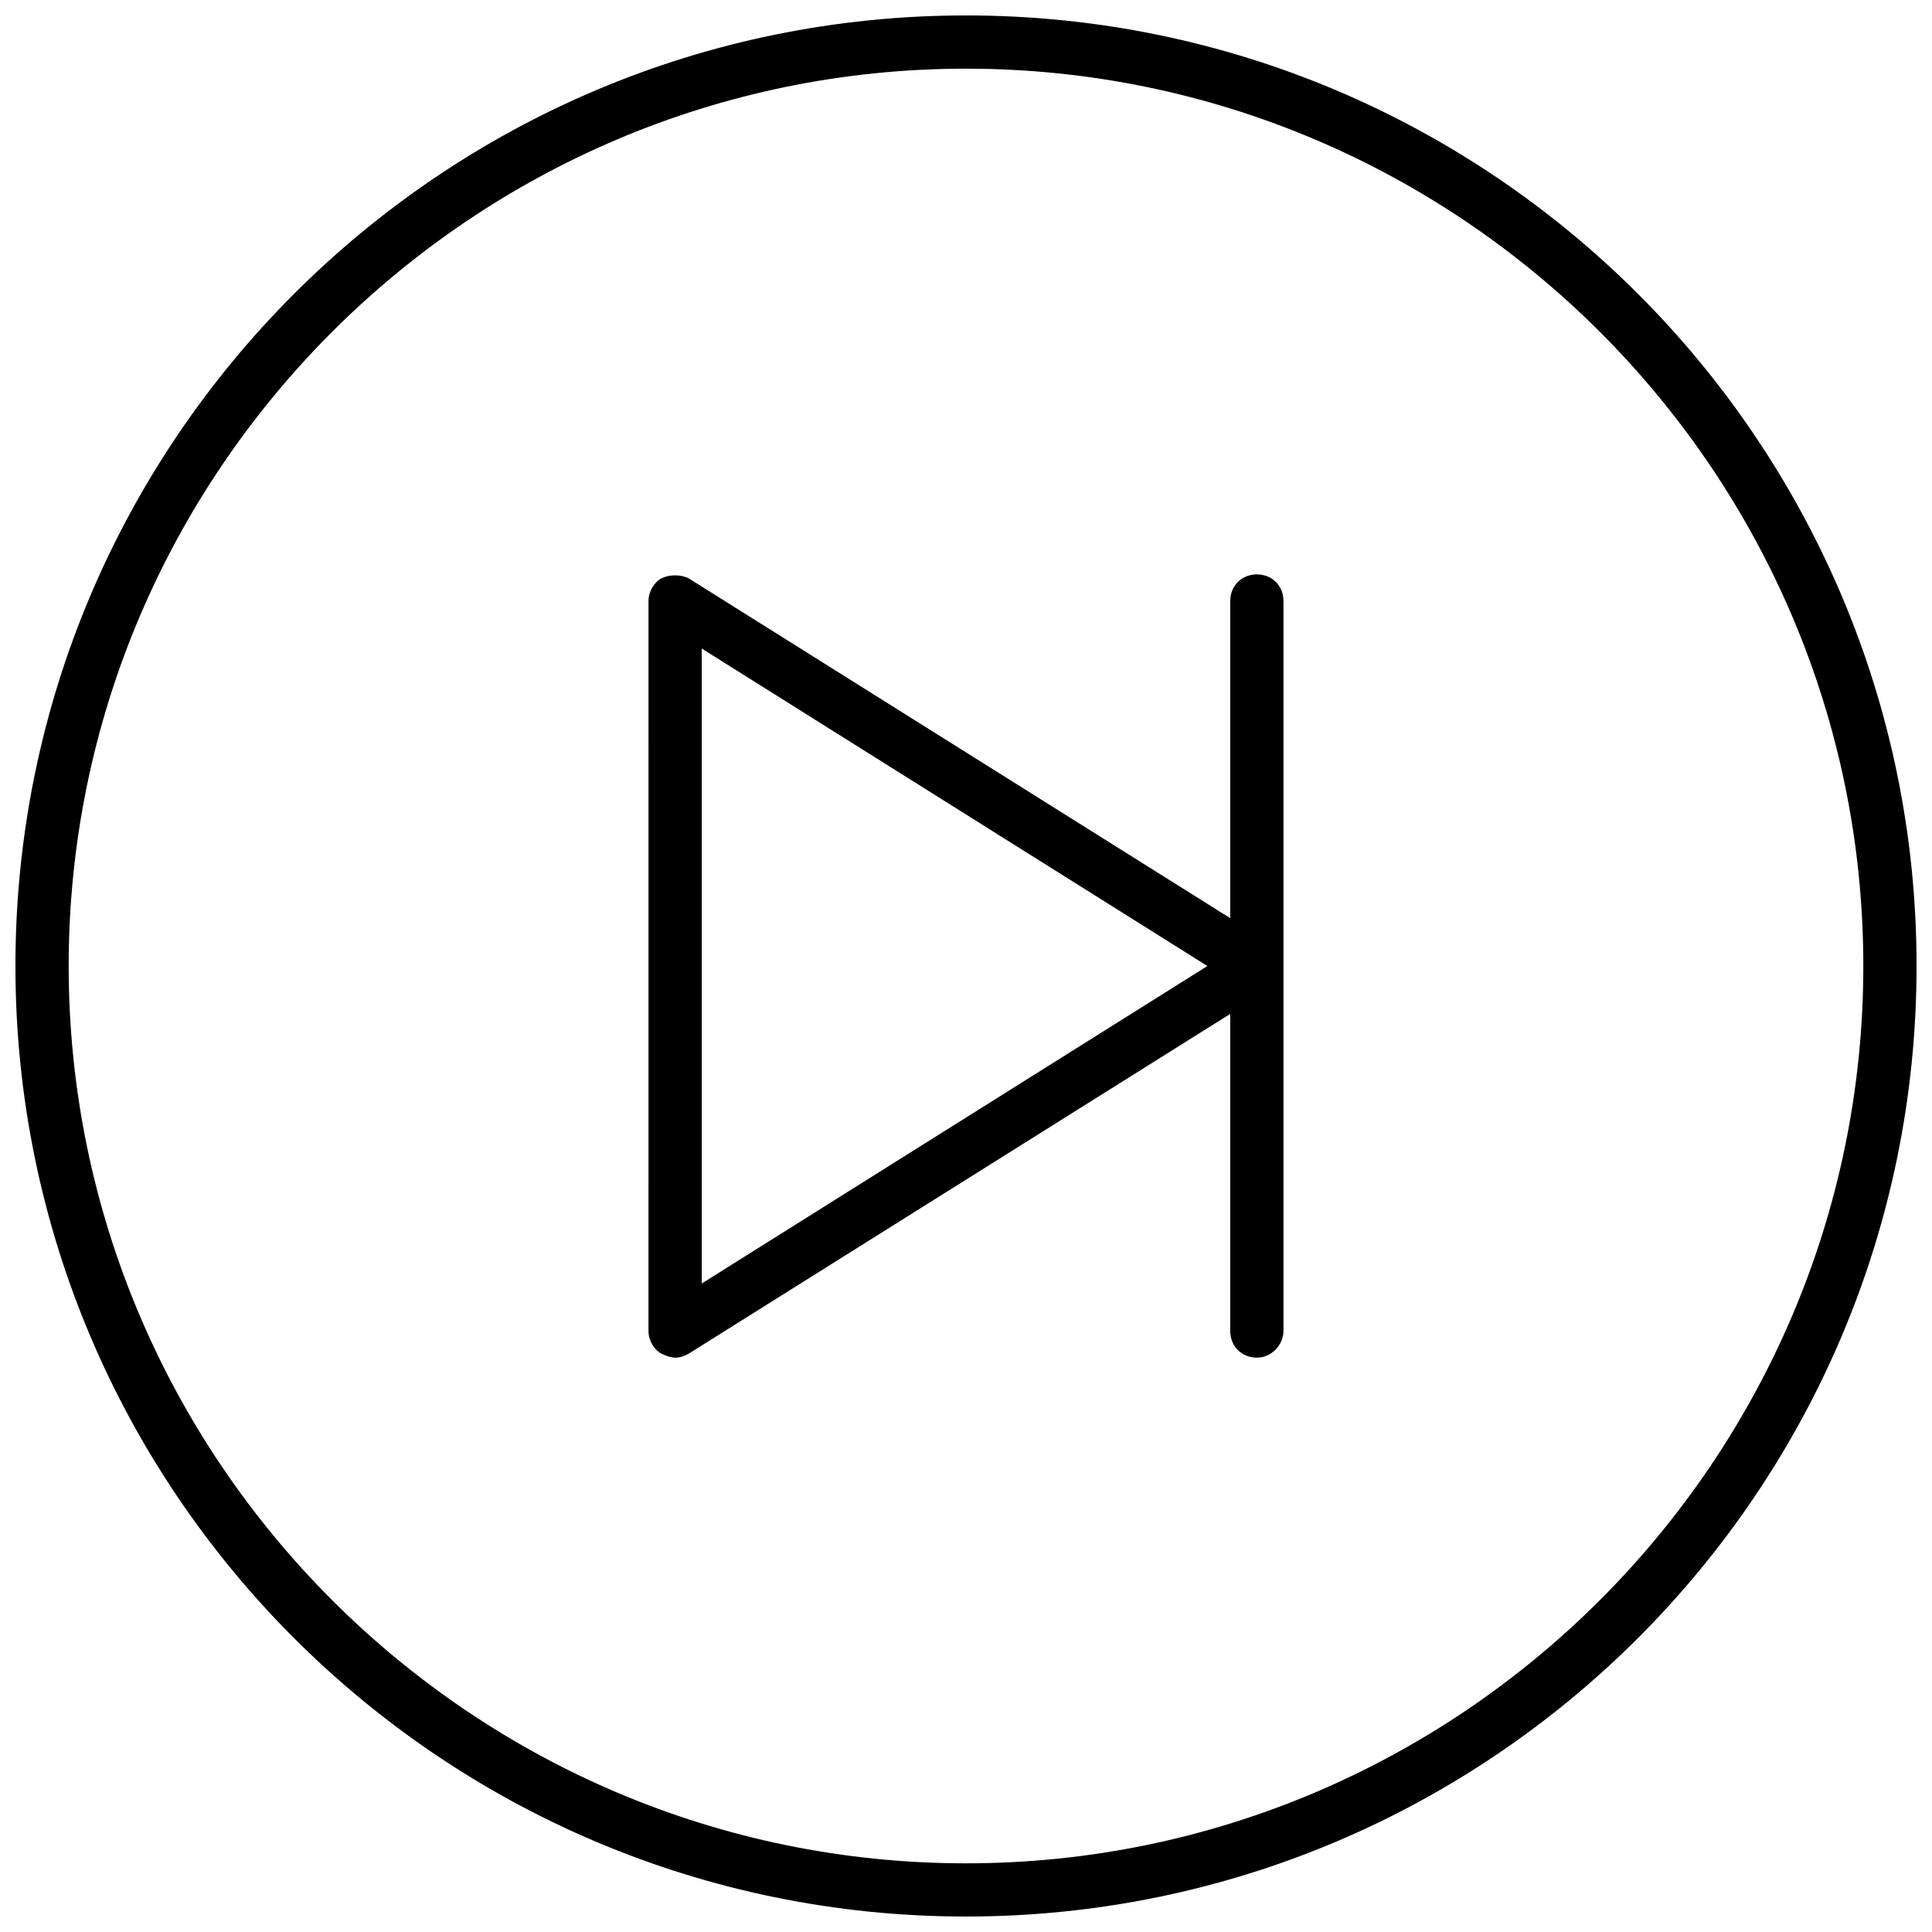
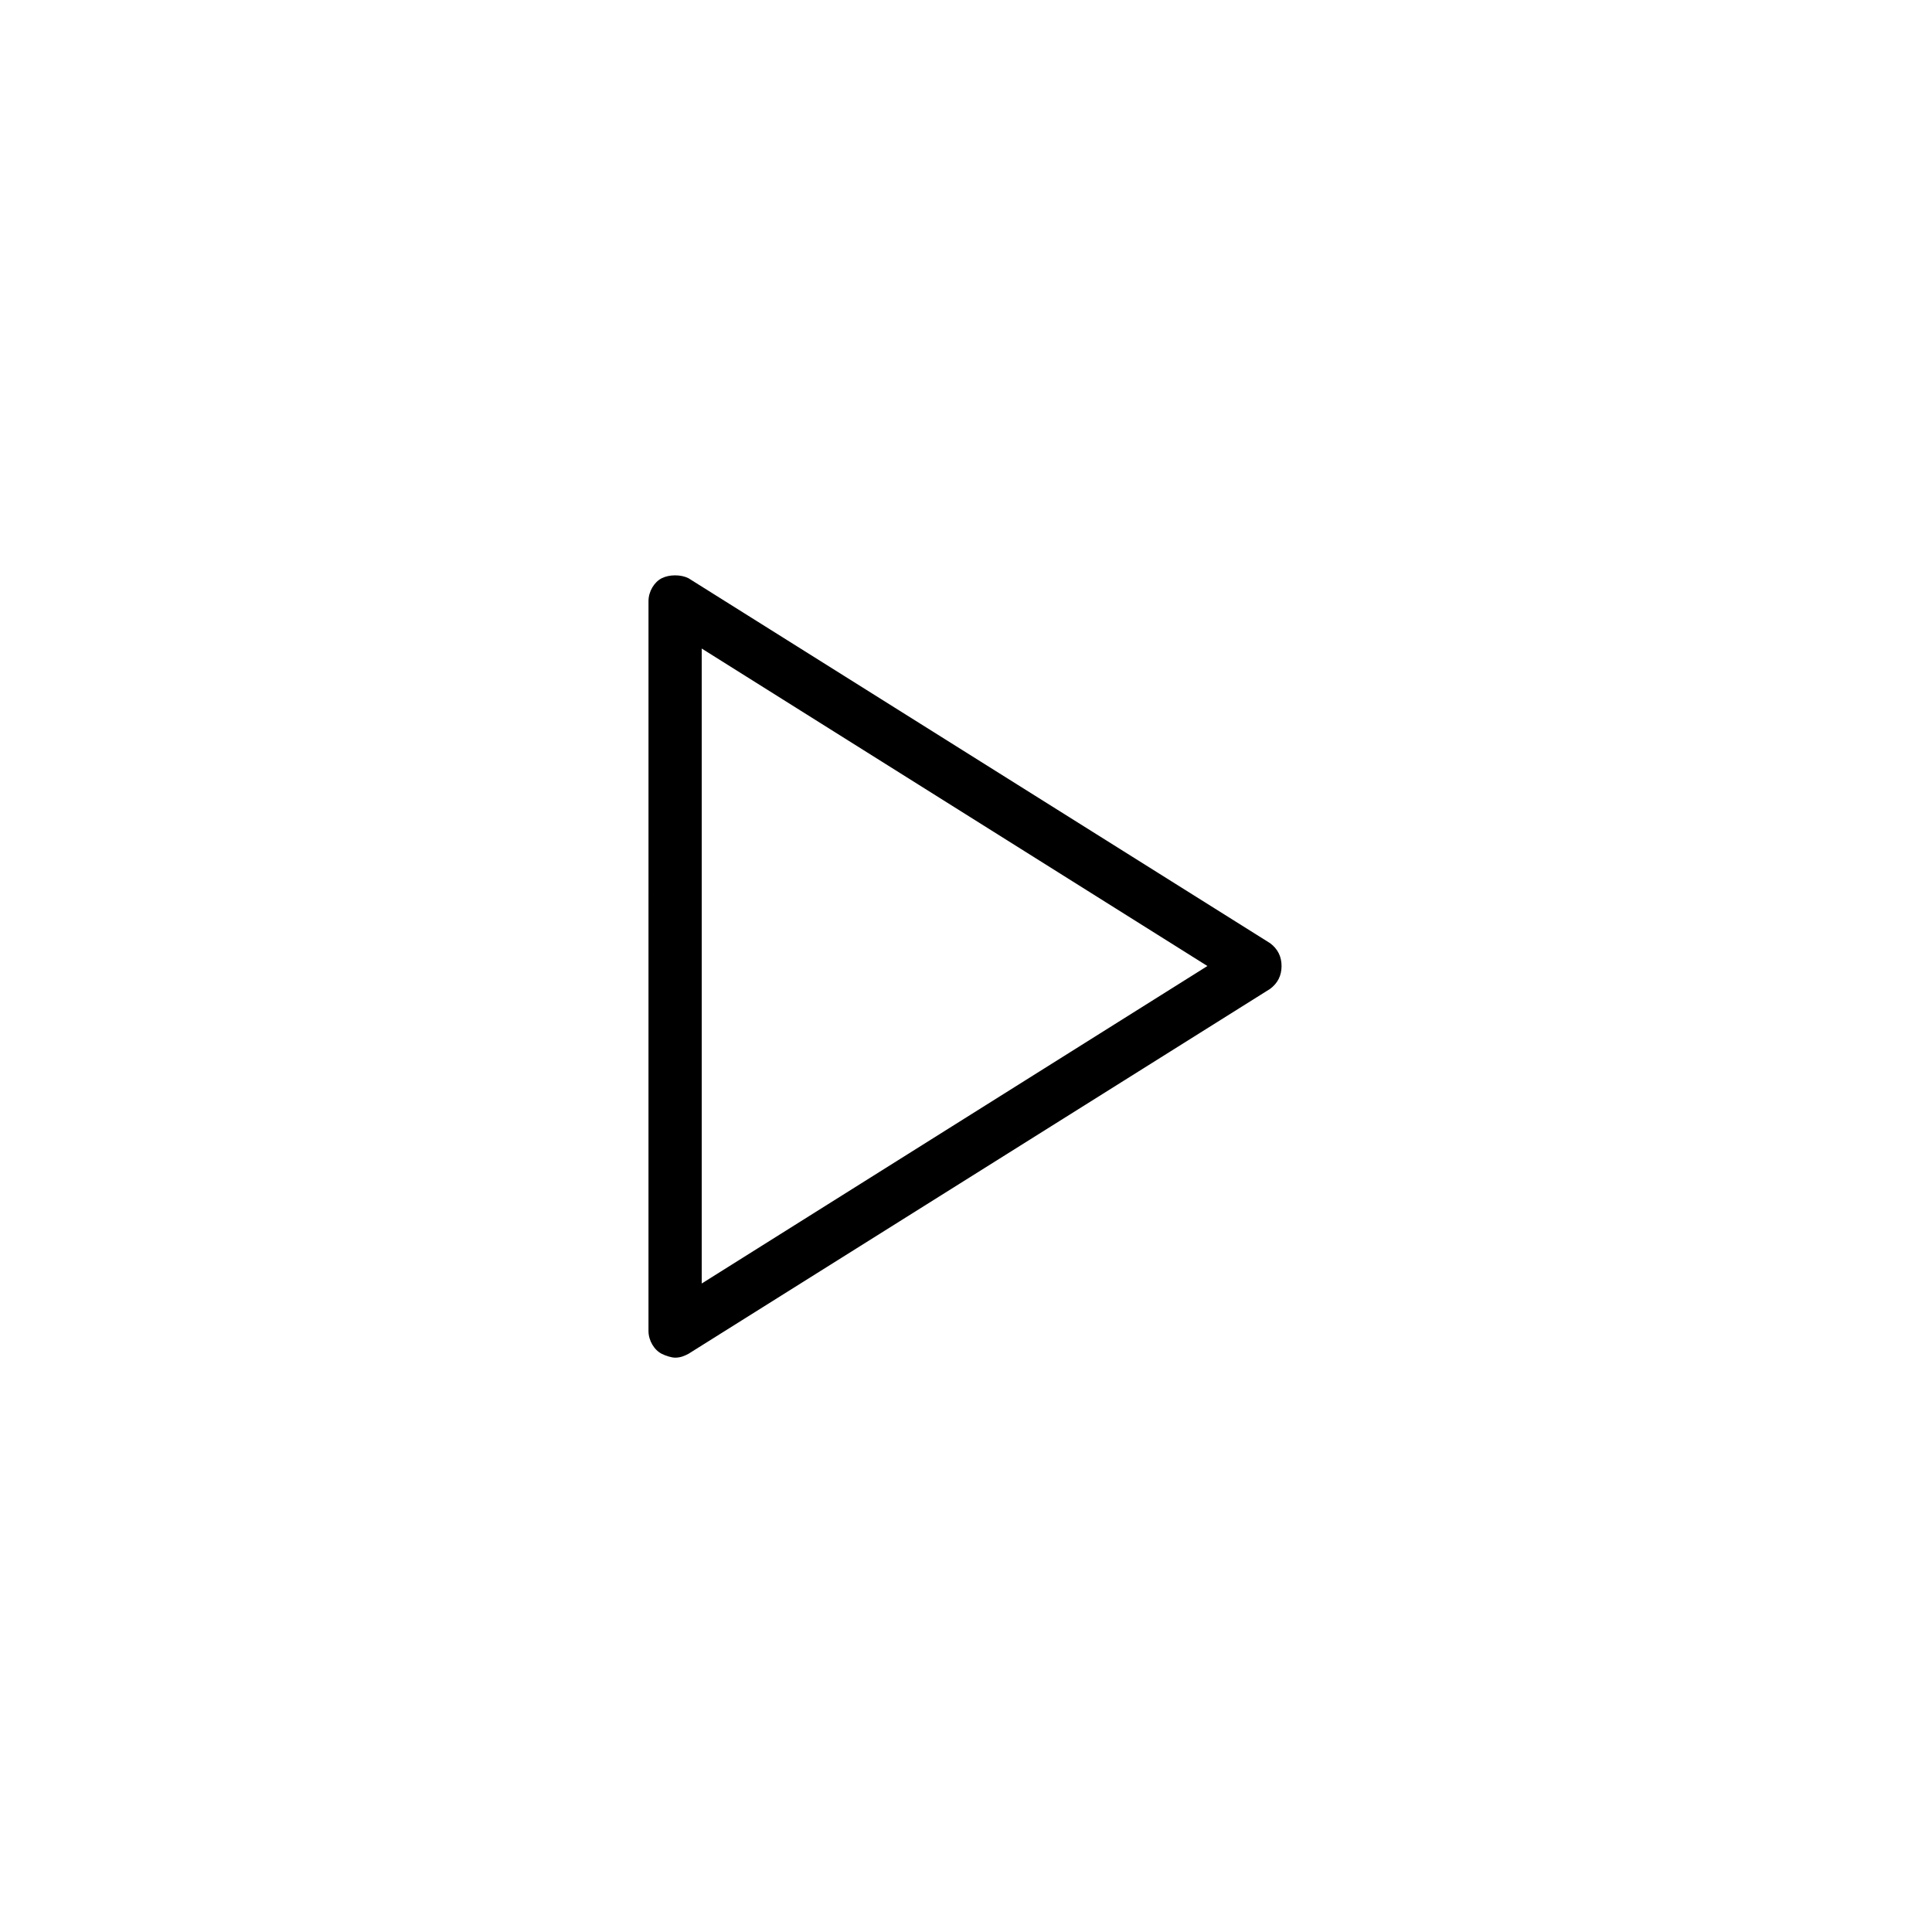
<svg xmlns="http://www.w3.org/2000/svg" width="800px" height="800px" version="1.1" viewBox="144 144 512 512">
  <defs>
    <clipPath id="a">
-       <path d="m148.09 148.09h503.81v503.81h-503.81z" />
-     </clipPath>
+       </clipPath>
  </defs>
  <g clip-path="url(#a)">
-     <path d="m400 651.9c-139.05 0-251.91-112.85-251.91-251.9 0-139.05 112.85-251.91 251.91-251.91 139.05 0 251.91 112.85 251.91 251.91-0.004 139.05-112.86 251.9-251.91 251.9zm0-489.7c-130.99 0-237.8 106.81-237.8 237.8 0 130.99 106.81 237.8 237.8 237.8 130.99 0 237.8-106.81 237.8-237.8 0-130.99-106.81-237.8-237.8-237.8z" />
-   </g>
+     </g>
  <path d="m322.91 503.79c-1.008 0-2.519-0.504-3.527-1.008-2.016-1.008-3.527-3.527-3.527-6.047l0.004-193.46c0-2.519 1.512-5.039 3.527-6.047s5.039-1.008 7.055 0l154.16 96.734c2.016 1.512 3.023 3.527 3.023 6.047s-1.008 4.535-3.023 6.047l-154.17 96.73c-1.008 0.504-2.016 1.008-3.527 1.008zm7.055-187.92v168.27l134.01-84.137z" />
-   <path d="m477.08 503.79c-4.031 0-7.055-3.023-7.055-7.055v-193.46c0-4.031 3.023-7.055 7.055-7.055s7.055 3.023 7.055 7.055v193.46c-0.004 3.531-3.023 7.059-7.055 7.059z" />
</svg>